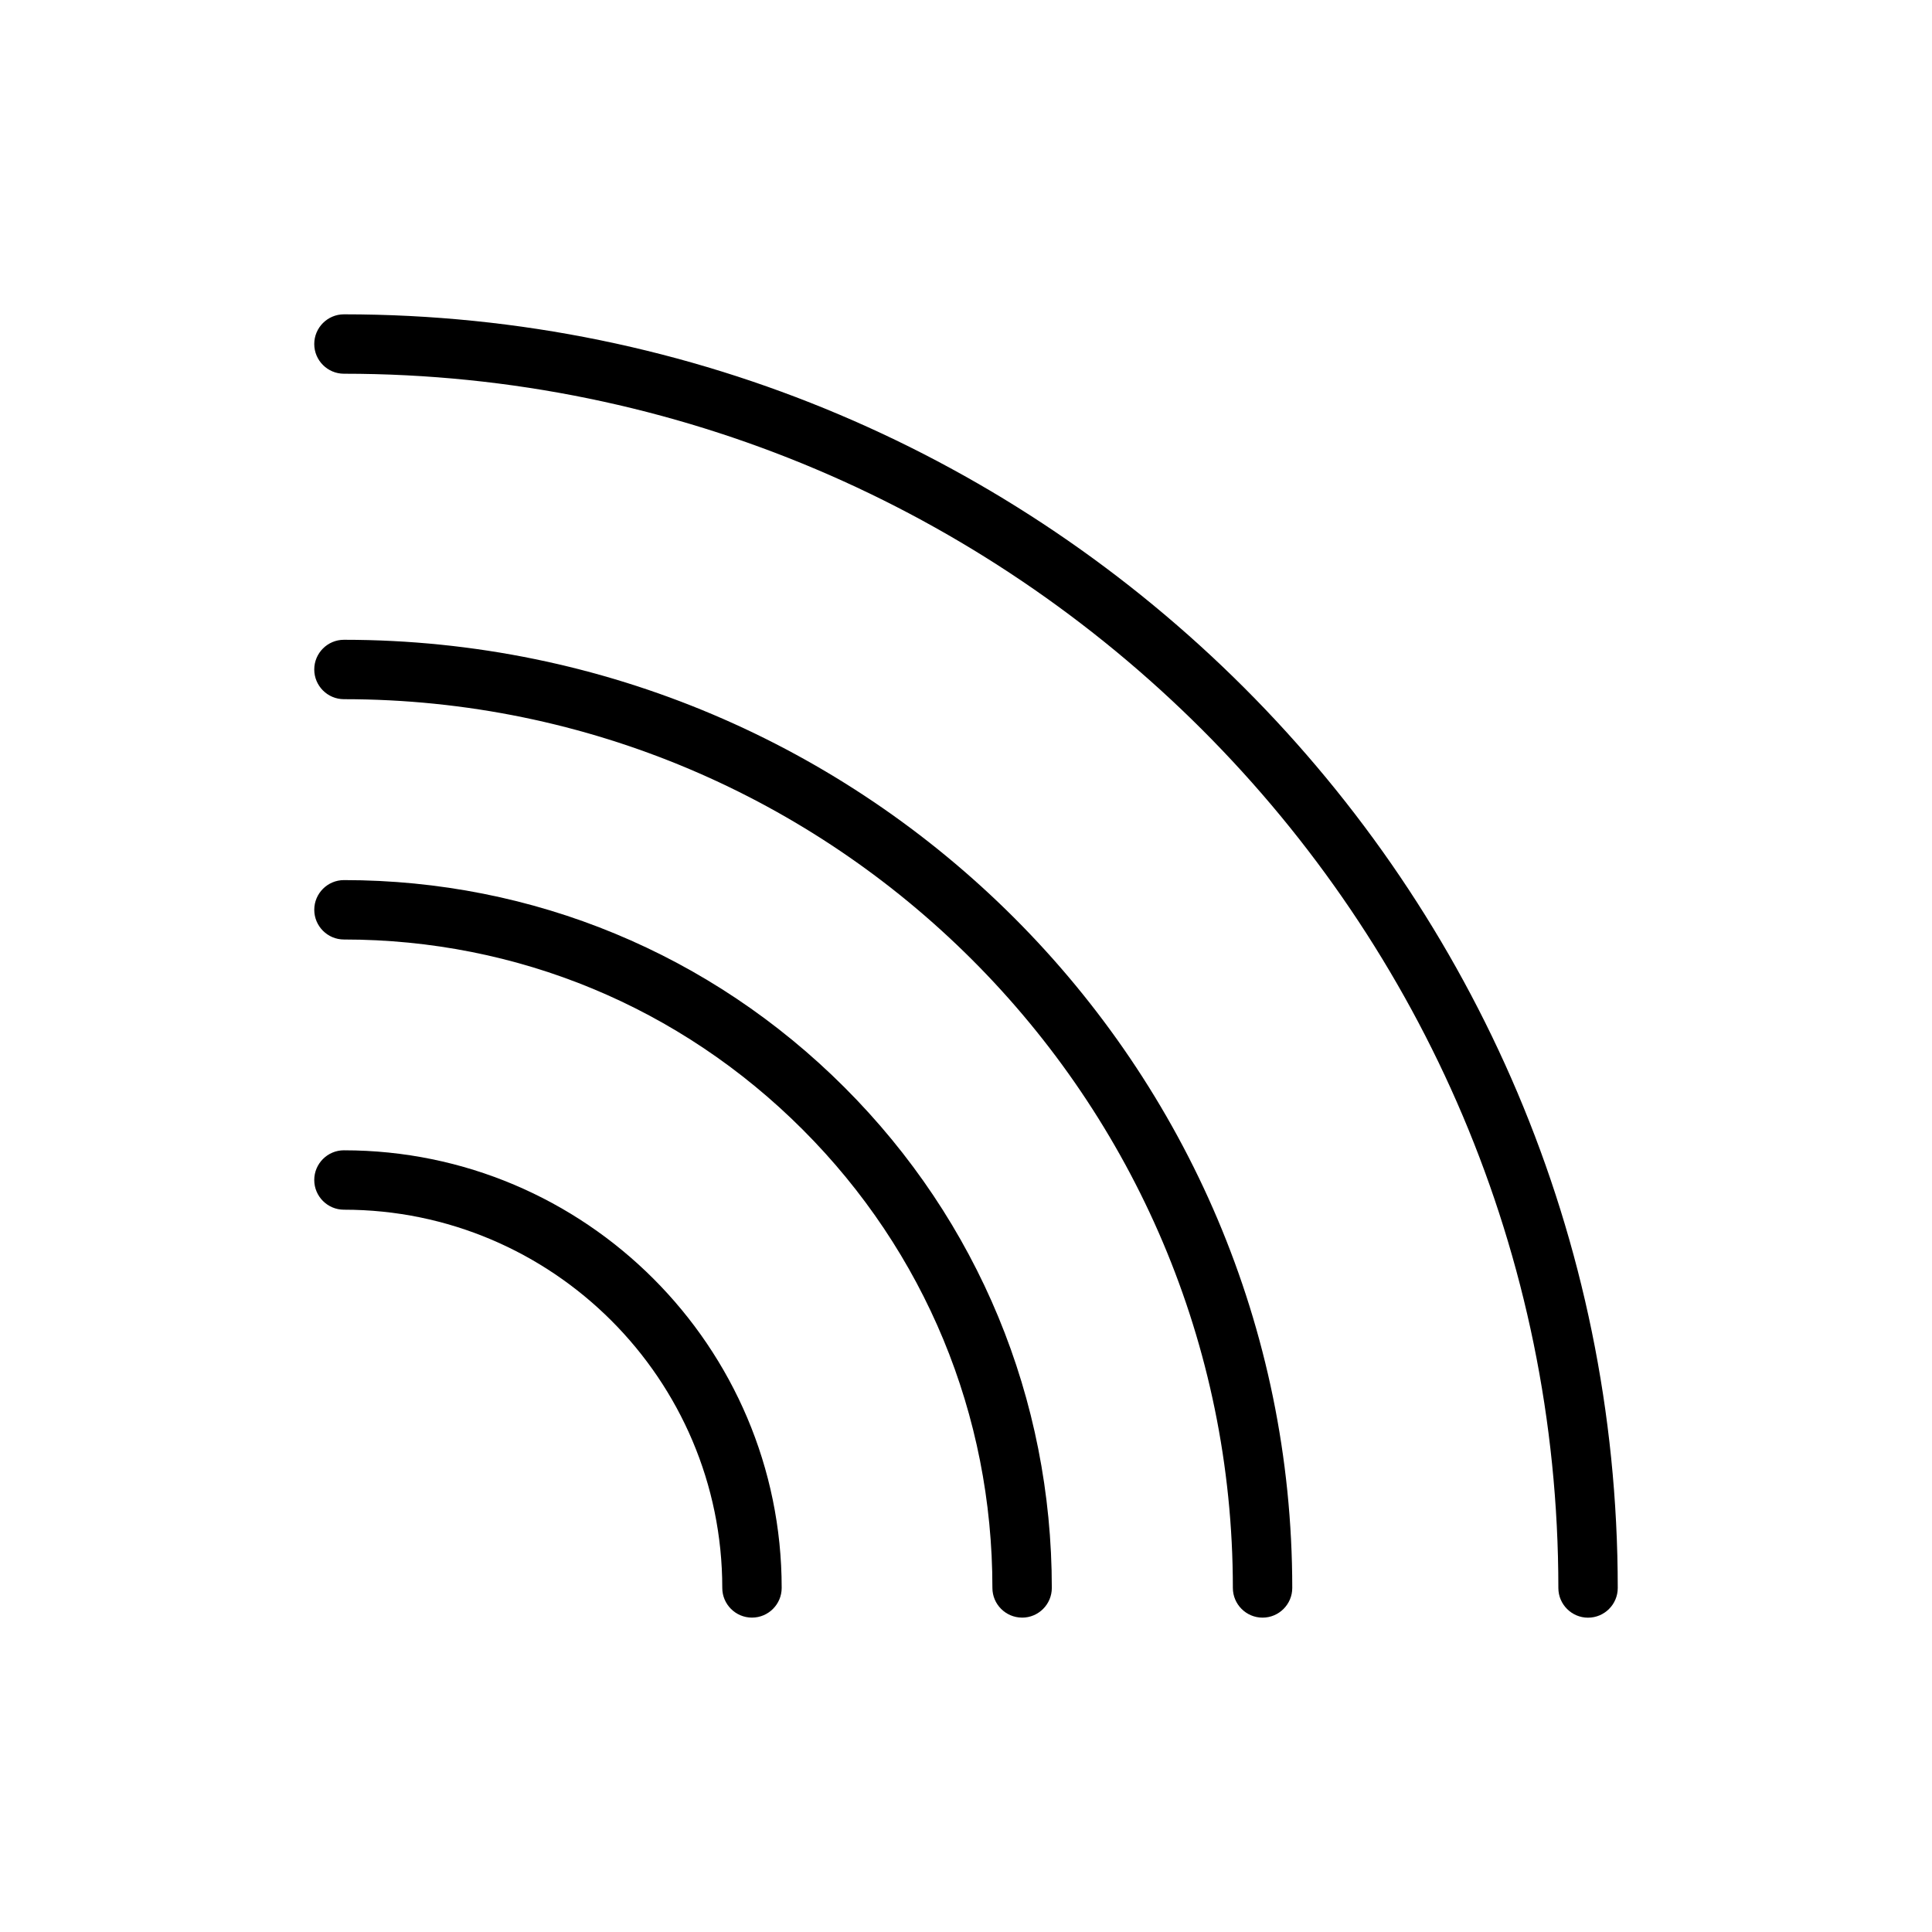
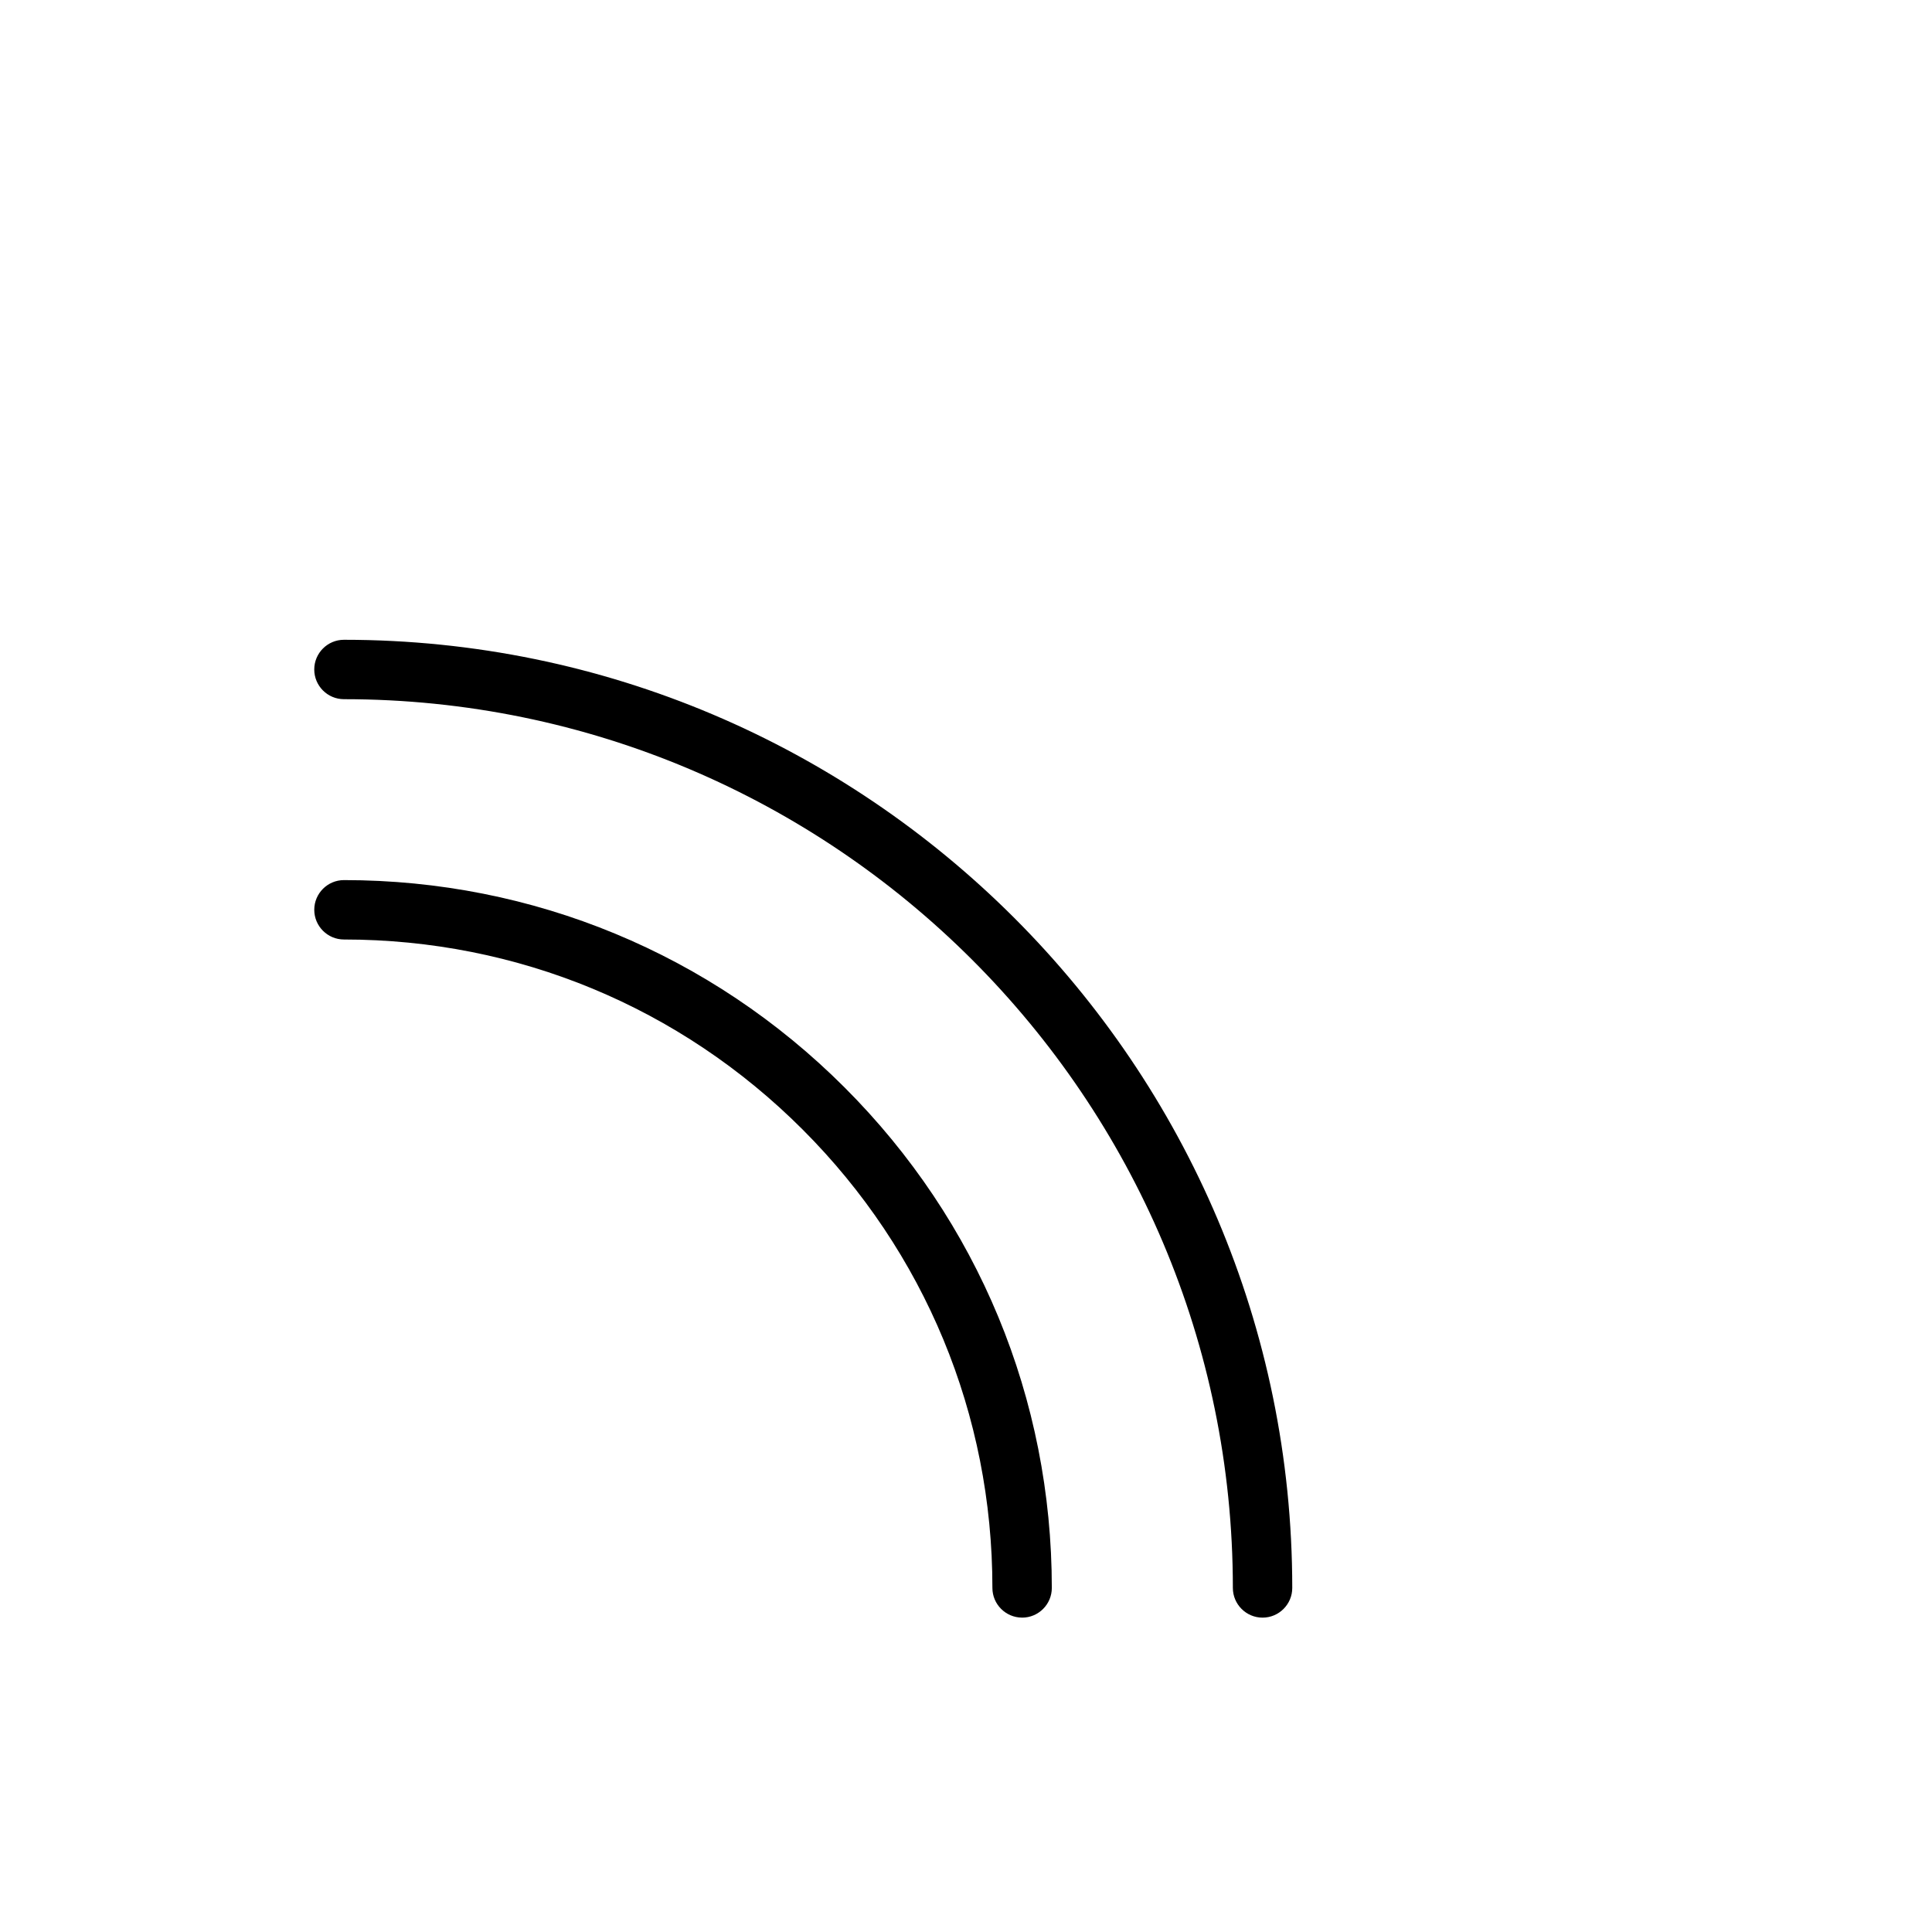
<svg xmlns="http://www.w3.org/2000/svg" fill="#000000" width="800px" height="800px" version="1.1" viewBox="144 144 512 512">
  <g>
-     <path d="m564.85 572.7c4.34 0 7.871-3.531 7.871-7.871-0.008-186.12-151.44-337.53-337.57-337.53-4.34 0-7.871 3.531-7.871 7.871 0 4.34 3.531 7.871 7.871 7.871 177.45 0 321.82 144.36 321.83 321.79 0 4.34 3.531 7.871 7.871 7.871z" />
    <path d="m414.87 572.69c4.344 0 7.871-3.531 7.871-7.871 0.004-50.102-19.496-97.211-54.926-132.64-35.43-35.43-82.547-54.941-132.66-54.945-4.34 0-7.871 3.531-7.871 7.871s3.531 7.871 7.871 7.871c45.914 0.004 89.074 17.879 121.53 50.34 32.453 32.453 50.324 75.602 50.312 121.5 0 4.332 3.535 7.867 7.875 7.867z" />
    <path d="m478.59 572.69c4.34 0 7.871-3.531 7.871-7.871 0-138.54-112.74-251.26-251.31-251.27-4.34 0-7.871 3.531-7.871 7.871s3.531 7.871 7.871 7.871c129.89 0.012 235.57 105.67 235.57 235.53 0.004 4.336 3.531 7.871 7.875 7.871z" />
-     <path d="m235.15 448.84c-4.34 0-7.871 3.531-7.871 7.871 0 4.34 3.531 7.871 7.871 7.871 55.289 0 100.26 44.961 100.26 100.23 0 4.34 3.531 7.871 7.871 7.871s7.871-3.531 7.871-7.871c0.004-63.941-52.035-115.97-116-115.97z" />
  </g>
</svg>